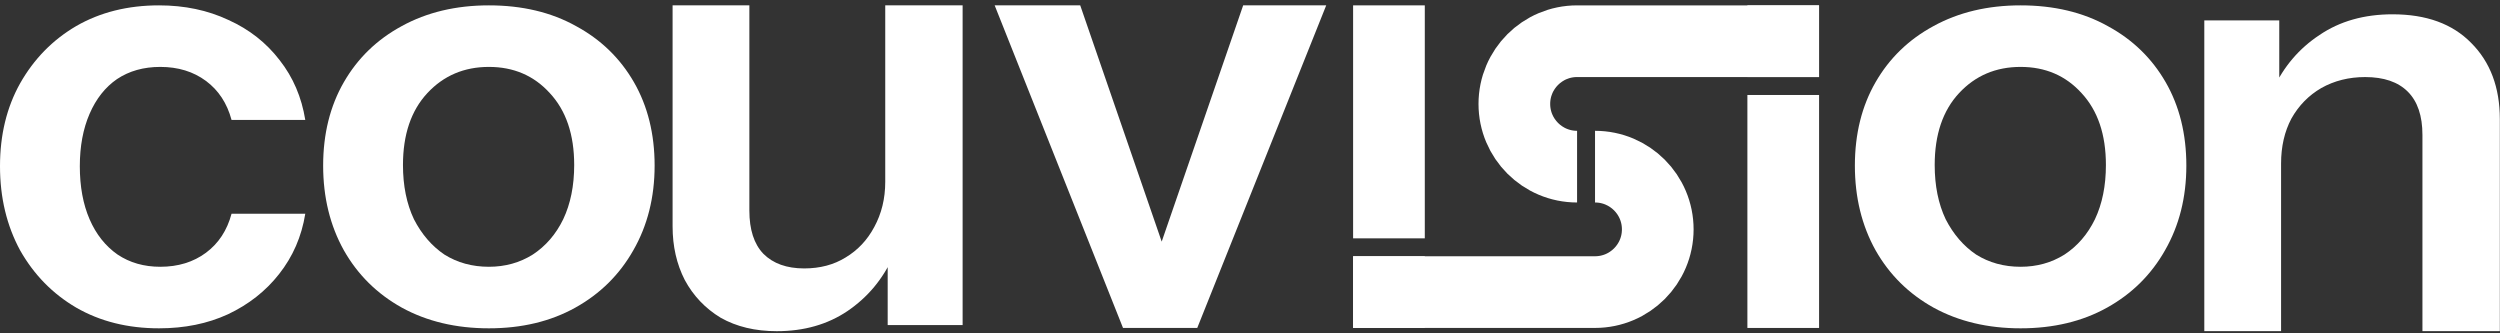
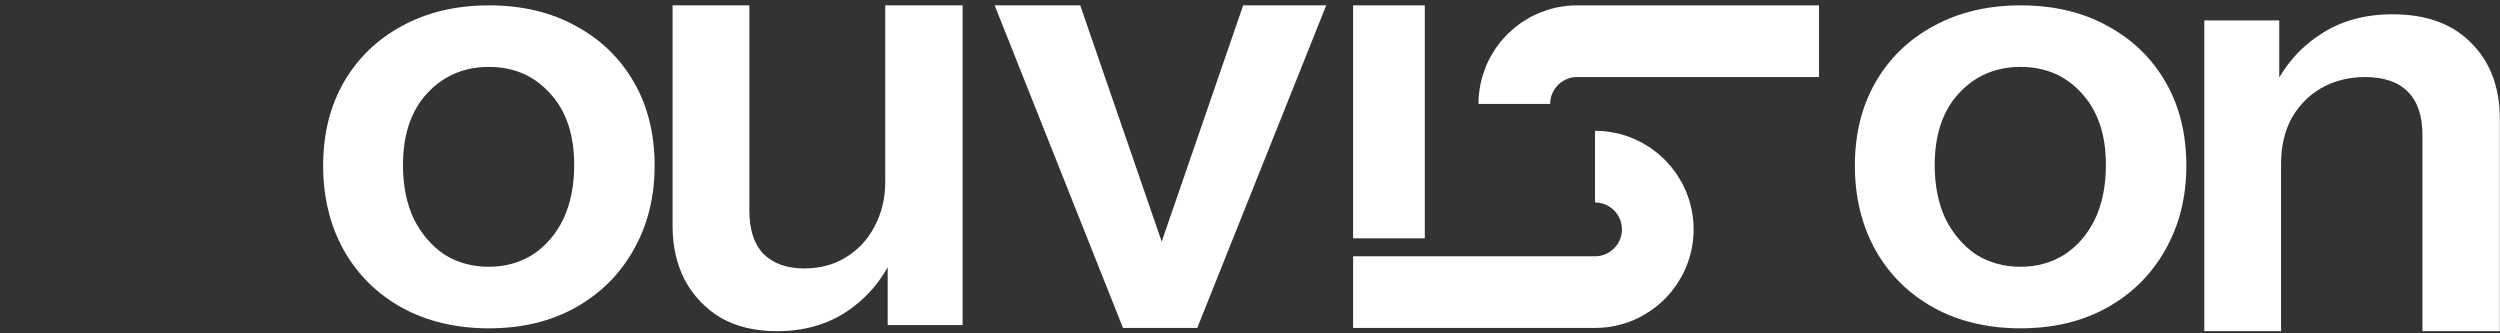
<svg xmlns="http://www.w3.org/2000/svg" fill="none" viewBox="0 0 165 22" height="22" width="165">
  <rect x="0" y="0" width="165" height="22" fill="#333333" stroke="none" />
-   <path fill="white" d="M10.496 21.669C8.432 21.669 6.609 21.213 5.027 20.301C3.472 19.39 2.239 18.13 1.327 16.521C0.442 14.886 0 13.036 0 10.971C0 8.907 0.442 7.084 1.327 5.502C2.239 3.893 3.472 2.633 5.027 1.722C6.609 0.81 8.432 0.354 10.496 0.354C12.185 0.354 13.713 0.676 15.081 1.32C16.448 1.936 17.574 2.821 18.459 3.974C19.343 5.1 19.907 6.414 20.148 7.915H15.282C14.987 6.816 14.424 5.958 13.593 5.341C12.762 4.725 11.756 4.416 10.577 4.416C9.477 4.416 8.526 4.684 7.721 5.221C6.944 5.757 6.341 6.521 5.912 7.513C5.483 8.505 5.268 9.658 5.268 10.971C5.268 12.312 5.483 13.478 5.912 14.47C6.341 15.462 6.957 16.239 7.762 16.802C8.566 17.339 9.504 17.607 10.577 17.607C11.756 17.607 12.762 17.298 13.593 16.682C14.424 16.065 14.987 15.207 15.282 14.108H20.148C19.907 15.609 19.33 16.936 18.419 18.089C17.534 19.215 16.408 20.1 15.04 20.744C13.7 21.36 12.185 21.669 10.496 21.669Z" />
  <path fill="white" d="M32.267 21.669C30.095 21.669 28.178 21.213 26.516 20.301C24.881 19.39 23.607 18.13 22.695 16.521C21.784 14.886 21.328 13.022 21.328 10.931C21.328 8.84 21.784 7.003 22.695 5.422C23.607 3.84 24.881 2.607 26.516 1.722C28.178 0.81 30.095 0.354 32.267 0.354C34.465 0.354 36.382 0.81 38.017 1.722C39.653 2.607 40.926 3.84 41.838 5.422C42.749 7.003 43.205 8.84 43.205 10.931C43.205 13.022 42.736 14.886 41.798 16.521C40.886 18.13 39.613 19.39 37.977 20.301C36.342 21.213 34.438 21.669 32.267 21.669ZM32.267 17.607C33.339 17.607 34.304 17.339 35.162 16.802C36.02 16.239 36.69 15.462 37.173 14.47C37.655 13.451 37.897 12.258 37.897 10.891C37.897 8.88 37.361 7.298 36.288 6.145C35.242 4.993 33.902 4.416 32.267 4.416C30.631 4.416 29.277 4.993 28.205 6.145C27.133 7.298 26.596 8.88 26.596 10.891C26.596 12.258 26.838 13.451 27.32 14.47C27.83 15.462 28.5 16.239 29.331 16.802C30.189 17.339 31.167 17.607 32.267 17.607Z" />
  <path fill="white" d="M133.36 21.669C131.189 21.669 129.272 21.213 127.61 20.301C125.974 19.39 124.701 18.13 123.789 16.521C122.878 14.886 122.422 13.022 122.422 10.931C122.422 8.84 122.878 7.003 123.789 5.422C124.701 3.84 125.974 2.607 127.61 1.722C129.272 0.81 131.189 0.354 133.36 0.354C135.559 0.354 137.476 0.81 139.111 1.722C140.747 2.607 142.02 3.84 142.932 5.422C143.843 7.003 144.299 8.84 144.299 10.931C144.299 13.022 143.83 14.886 142.891 16.521C141.98 18.13 140.706 19.39 139.071 20.301C137.435 21.213 135.532 21.669 133.36 21.669ZM133.36 17.607C134.433 17.607 135.398 17.339 136.256 16.802C137.114 16.239 137.784 15.462 138.267 14.47C138.749 13.451 138.99 12.258 138.99 10.891C138.99 8.88 138.454 7.298 137.382 6.145C136.336 4.993 134.996 4.416 133.36 4.416C131.725 4.416 130.371 4.993 129.299 6.145C128.226 7.298 127.69 8.88 127.69 10.891C127.69 12.258 127.931 13.451 128.414 14.47C128.923 15.462 129.594 16.239 130.425 16.802C131.283 17.339 132.261 17.607 133.36 17.607Z" />
  <path fill="white" d="M51.267 21.858C49.846 21.858 48.613 21.563 47.568 20.973C46.549 20.356 45.758 19.525 45.195 18.48C44.659 17.434 44.391 16.254 44.391 14.941V0.354H49.458V13.895C49.458 15.155 49.766 16.107 50.383 16.75C51.026 17.394 51.924 17.716 53.077 17.716C54.123 17.716 55.034 17.474 55.812 16.992C56.616 16.509 57.246 15.839 57.702 14.981C58.184 14.096 58.426 13.104 58.426 12.005L58.949 16.911C58.278 18.413 57.273 19.619 55.932 20.531C54.619 21.415 53.064 21.858 51.267 21.858ZM58.587 21.456V16.63H58.426V0.354H63.533V21.456H58.587Z" />
  <path fill="white" d="M145.484 21.856V1.346H150.431V6.172H150.551V21.856H145.484ZM159.881 21.856V8.907C159.881 7.647 159.56 6.695 158.916 6.052C158.273 5.408 157.334 5.086 156.101 5.086C155.029 5.086 154.064 5.328 153.206 5.81C152.375 6.293 151.718 6.963 151.235 7.821C150.779 8.679 150.551 9.671 150.551 10.797L150.029 5.891C150.726 4.389 151.745 3.196 153.085 2.312C154.426 1.4 156.034 0.944 157.911 0.944C160.136 0.944 161.865 1.574 163.099 2.834C164.359 4.095 164.989 5.77 164.989 7.861V21.856H159.881Z" />
  <path fill="white" d="M74.119 21.645L65.648 0.354H71.295L78.063 19.981H75.281L82.049 0.354H87.53L79.018 21.645H74.119Z" />
  <path stroke-width="4.731" stroke="white" d="M89.305 19.278L105.272 19.278C107.559 19.278 109.412 17.425 109.412 15.139C109.412 12.852 107.559 10.999 105.272 10.999" />
-   <path stroke-width="4.731" stroke="white" d="M120.055 2.72L104.087 2.72C101.801 2.72 99.947 4.573 99.947 6.86C99.947 9.146 101.801 10.999 104.087 10.999" />
-   <rect fill="white" height="15.376" width="4.731" y="6.269" x="115.328" />
-   <rect fill="white" height="4.731" width="4.731" y="0.354" x="115.328" />
-   <rect fill="white" height="4.731" width="4.731" y="16.913" x="89.305" />
+   <path stroke-width="4.731" stroke="white" d="M120.055 2.72L104.087 2.72C101.801 2.72 99.947 4.573 99.947 6.86" />
  <path fill="white" d="M89.305 0.354H94.036V15.731H89.305V0.354Z" />
</svg>